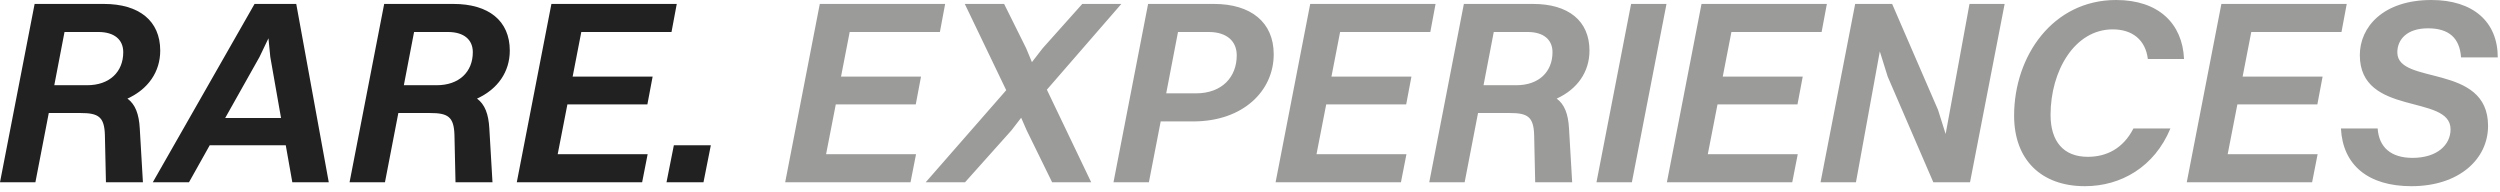
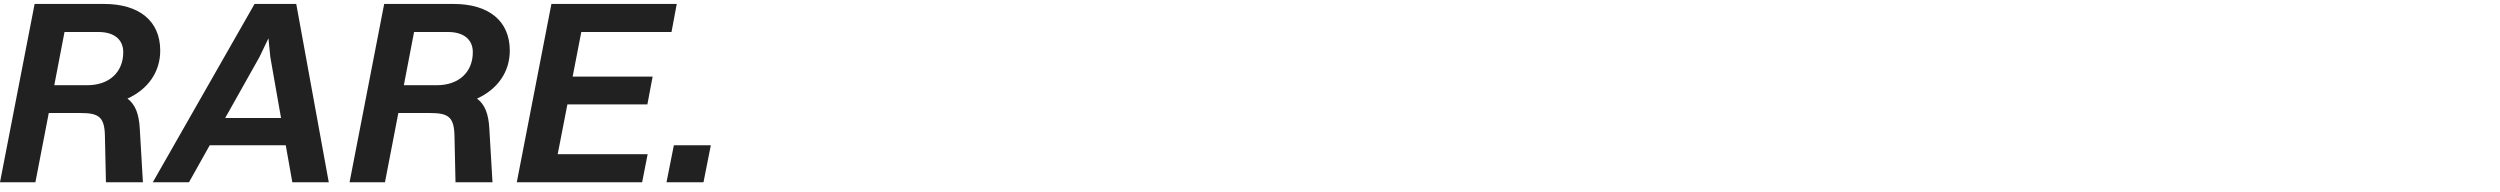
<svg xmlns="http://www.w3.org/2000/svg" width="286" height="22" viewBox="0 0 286 22" fill="none">
  <path d="M-9.71556e-06 20.85L3.96 0.45H11.88C15.9 0.45 18.33 2.37 18.33 5.79C18.33 8.22 16.95 10.2 14.58 11.28C15.48 11.94 15.9 13.05 15.99 14.7L16.35 20.85H12.12L12 15.45C11.94 13.35 11.25 12.93 9.21 12.93H5.58L4.05 20.85H-9.71556e-06ZM11.25 3.66H7.38L6.21 9.75H9.96C12.54 9.75 14.1 8.22 14.1 5.97C14.1 4.56 13.11 3.66 11.25 3.66ZM33.441 20.85L32.691 16.62H23.991L21.621 20.85H17.481L29.121 0.45H33.891L37.611 20.85H33.441ZM29.691 6.51L25.761 13.5H32.151L30.921 6.51L30.711 4.38L29.691 6.51ZM39.99 20.85L43.95 0.45H51.87C55.89 0.45 58.32 2.37 58.32 5.79C58.32 8.22 56.94 10.2 54.57 11.28C55.47 11.94 55.89 13.05 55.98 14.7L56.34 20.85H52.11L51.99 15.45C51.93 13.35 51.24 12.93 49.2 12.93H45.57L44.04 20.85H39.99ZM51.24 3.66H47.37L46.2 9.75H49.95C52.53 9.75 54.09 8.22 54.09 5.97C54.09 4.56 53.1 3.66 51.24 3.66ZM59.121 20.85L63.081 0.45H77.421L76.821 3.66H66.501L65.511 8.76H74.661L74.061 11.94H64.911L63.801 17.64H74.091L73.461 20.85H59.121ZM76.249 20.85L77.089 16.62H81.319L80.479 20.85H76.249Z" fill="#212121" />
-   <path d="M89.824 20.85L93.784 0.45H108.124L107.524 3.66H97.204L96.214 8.76H105.364L104.764 11.94H95.614L94.504 17.64H104.794L104.164 20.85H89.824ZM120.362 20.85L117.452 14.91L116.822 13.47L115.712 14.91L110.402 20.85H105.902L115.112 10.32L110.372 0.45H114.872L117.392 5.52L118.052 7.11L119.282 5.52L123.812 0.45H128.282L119.762 10.26L124.832 20.85H120.362ZM127.383 20.85L131.343 0.45H138.873C143.073 0.45 145.713 2.52 145.713 6.21C145.713 10.41 142.203 13.89 136.503 13.89H132.783L131.433 20.85H127.383ZM138.273 3.66H134.763L133.413 10.68H136.803C139.833 10.68 141.483 8.79 141.483 6.33C141.483 4.71 140.343 3.66 138.273 3.66ZM145.928 20.85L149.888 0.45H164.228L163.628 3.66H153.308L152.318 8.76H161.468L160.868 11.94H151.718L150.608 17.64H160.898L160.268 20.85H145.928ZM163.506 20.85L167.466 0.45H175.386C179.406 0.45 181.836 2.37 181.836 5.79C181.836 8.22 180.456 10.2 178.086 11.28C178.986 11.94 179.406 13.05 179.496 14.7L179.856 20.85H175.626L175.506 15.45C175.446 13.35 174.756 12.93 172.716 12.93H169.086L167.556 20.85H163.506ZM174.756 3.66H170.886L169.716 9.75H173.466C176.046 9.75 177.606 8.22 177.606 5.97C177.606 4.56 176.616 3.66 174.756 3.66ZM182.637 20.85L186.597 0.45H190.647L186.687 20.85H182.637ZM190.693 20.85L194.653 0.45H208.993L208.393 3.66H198.073L197.083 8.76H206.233L205.633 11.94H196.483L195.373 17.64H205.663L205.033 20.85H190.693ZM208.271 20.85L212.231 0.45H216.461L221.711 12.57L222.581 15.33L225.311 0.45H229.331L225.371 20.85H221.171L215.951 8.76L215.051 5.88L212.321 20.85H208.271ZM249.854 6.75H245.714C245.444 4.56 243.944 3.36 241.694 3.36C237.344 3.36 234.584 8.1 234.584 13.14C234.584 16.17 236.054 17.94 238.844 17.94C241.004 17.94 242.894 16.98 244.064 14.7H248.294C246.464 19.11 242.624 21.3 238.514 21.3C233.534 21.3 230.414 18.3 230.414 13.23C230.414 6.39 234.854 9.60827e-05 242.084 9.60827e-05C246.914 9.60827e-05 249.674 2.67 249.854 6.75ZM250.166 20.85L254.126 0.45H268.466L267.866 3.66H257.546L256.556 8.76H265.706L265.106 11.94H255.956L254.846 17.64H265.136L264.506 20.85H250.166ZM277.764 3.24C275.334 3.24 274.254 4.53 274.254 6C274.254 9.78 284.634 7.2 284.634 14.4C284.634 18.24 281.274 21.3 275.874 21.3C270.894 21.3 268.014 18.87 267.804 14.7H272.004C272.154 16.86 273.534 18.06 275.994 18.06C278.754 18.06 280.344 16.62 280.344 14.79C280.344 10.71 269.964 13.38 269.964 6.3C269.964 3.09 272.634 9.60827e-05 278.154 9.60827e-05C282.924 9.60827e-05 285.744 2.49 285.744 6.57H281.544C281.394 4.38 280.194 3.24 277.764 3.24Z" fill="#9B9B9A" />
</svg>